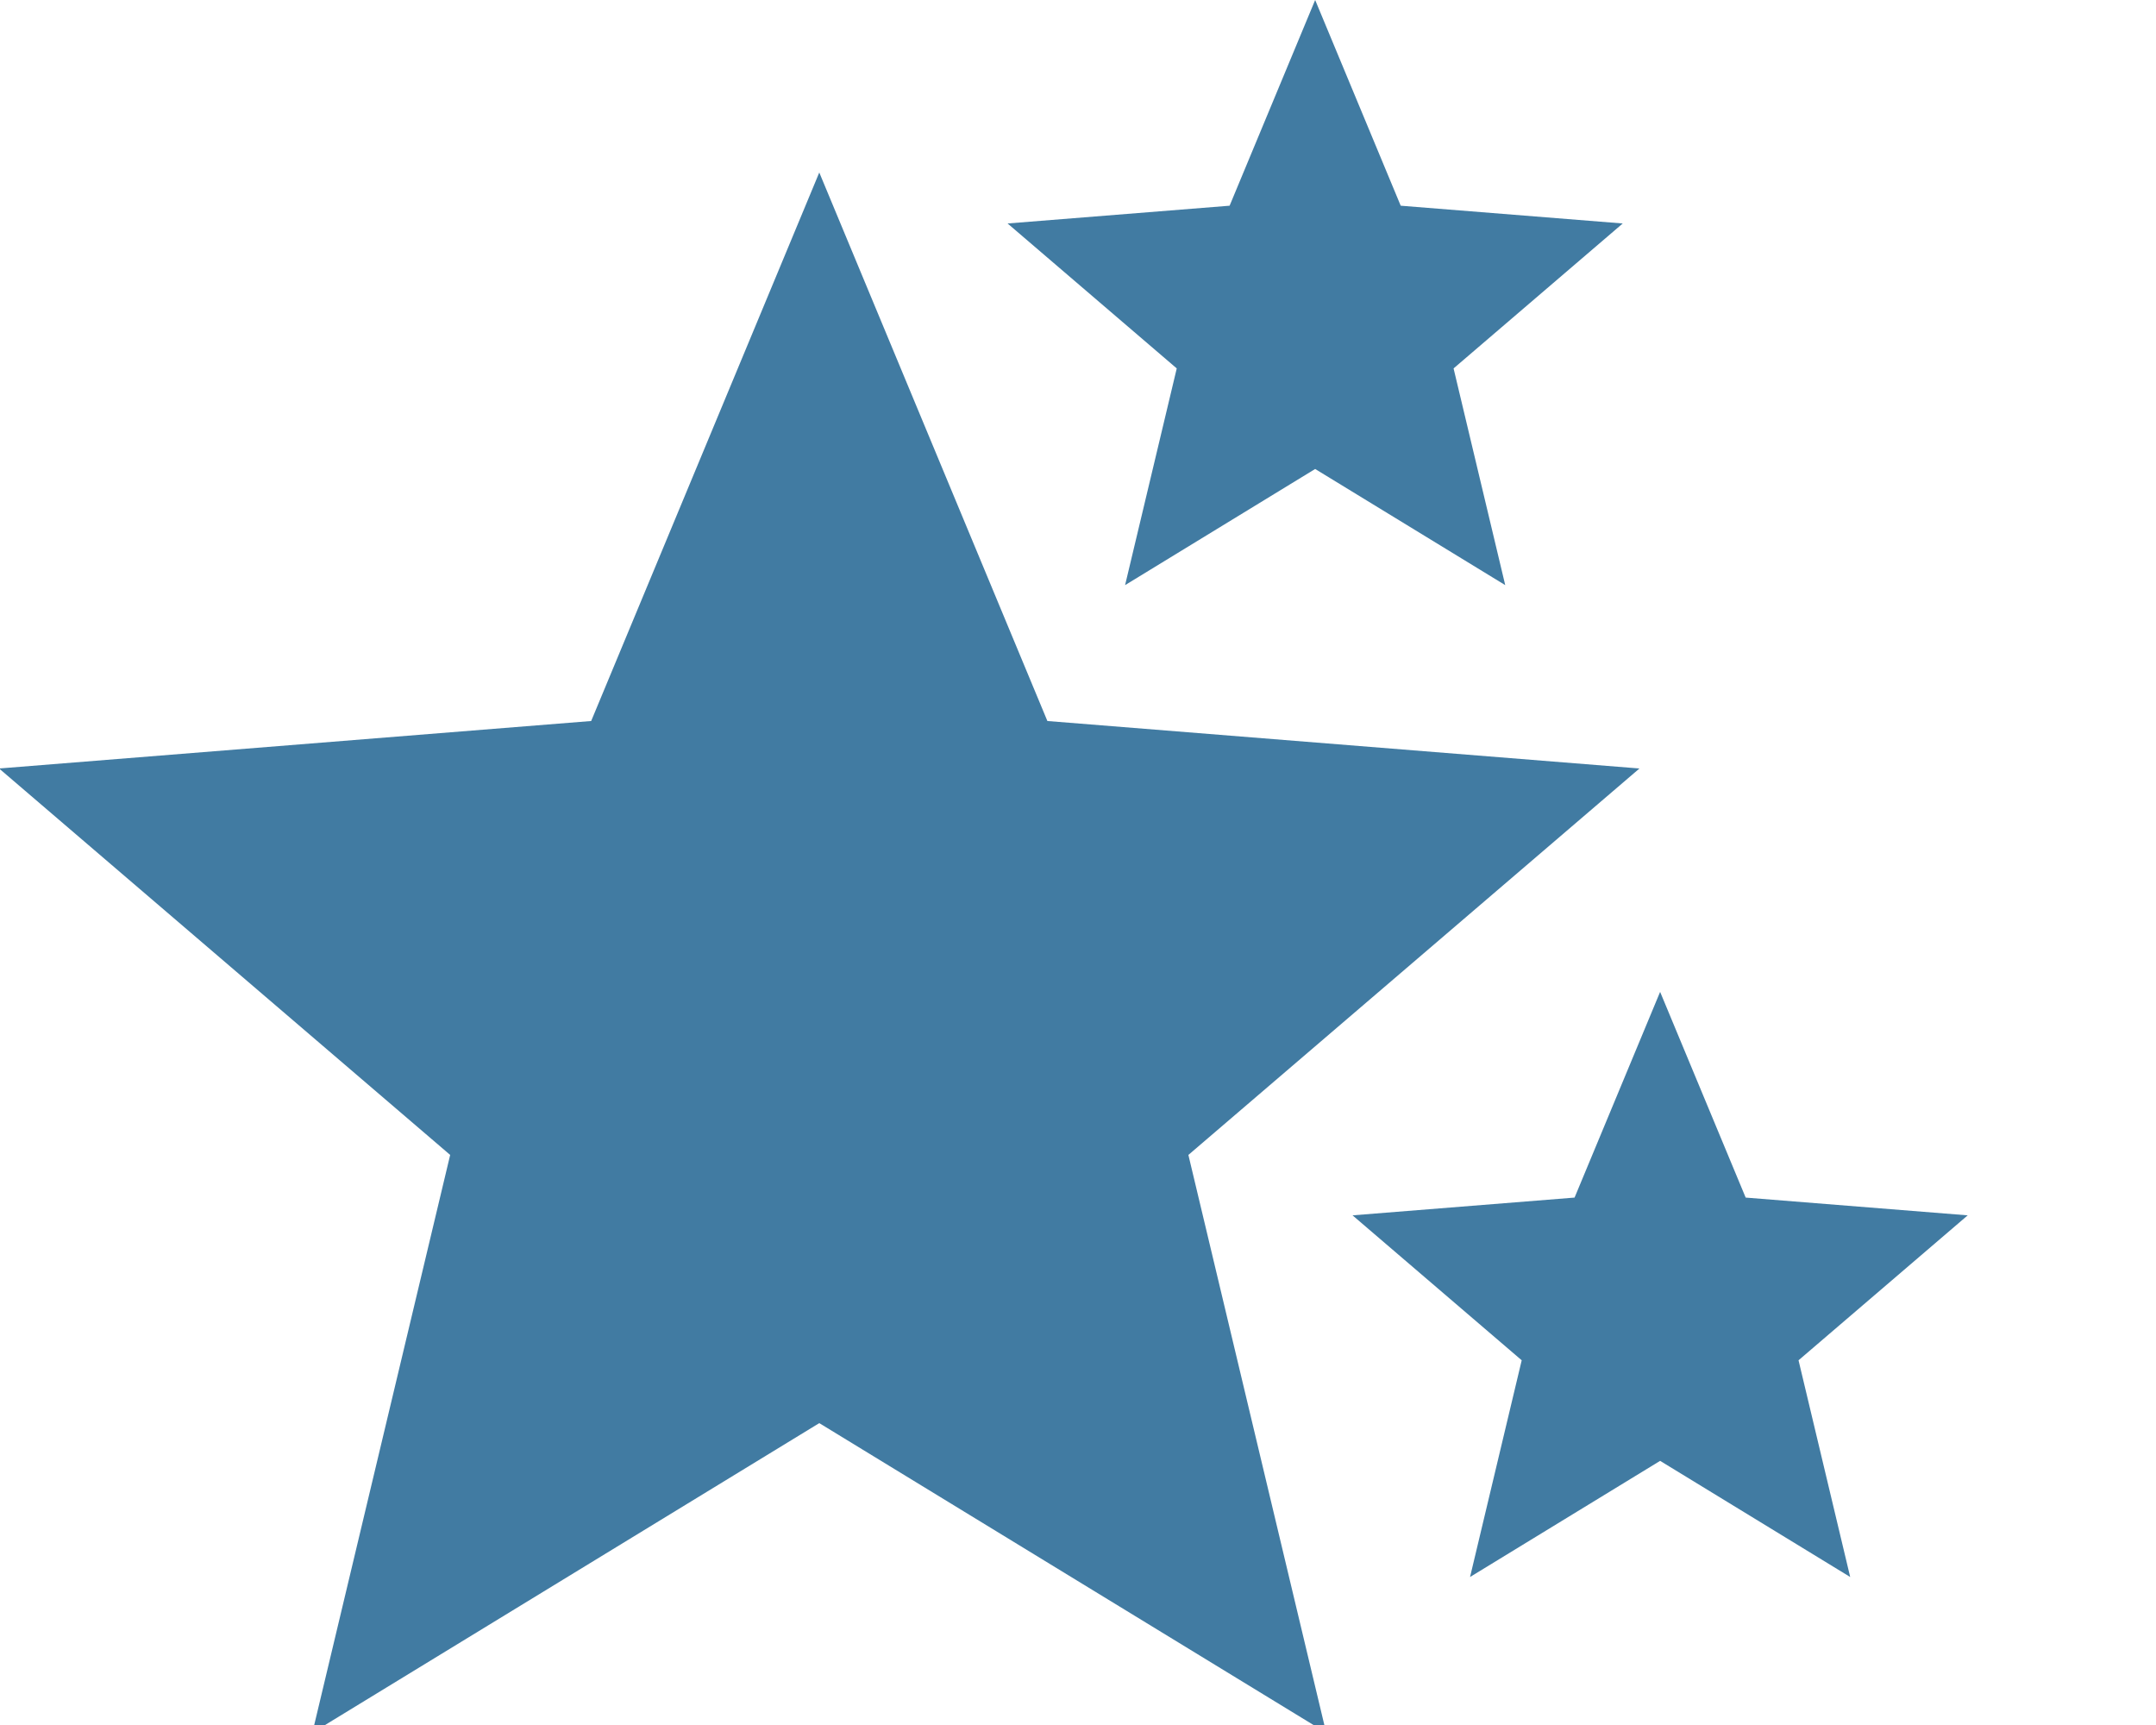
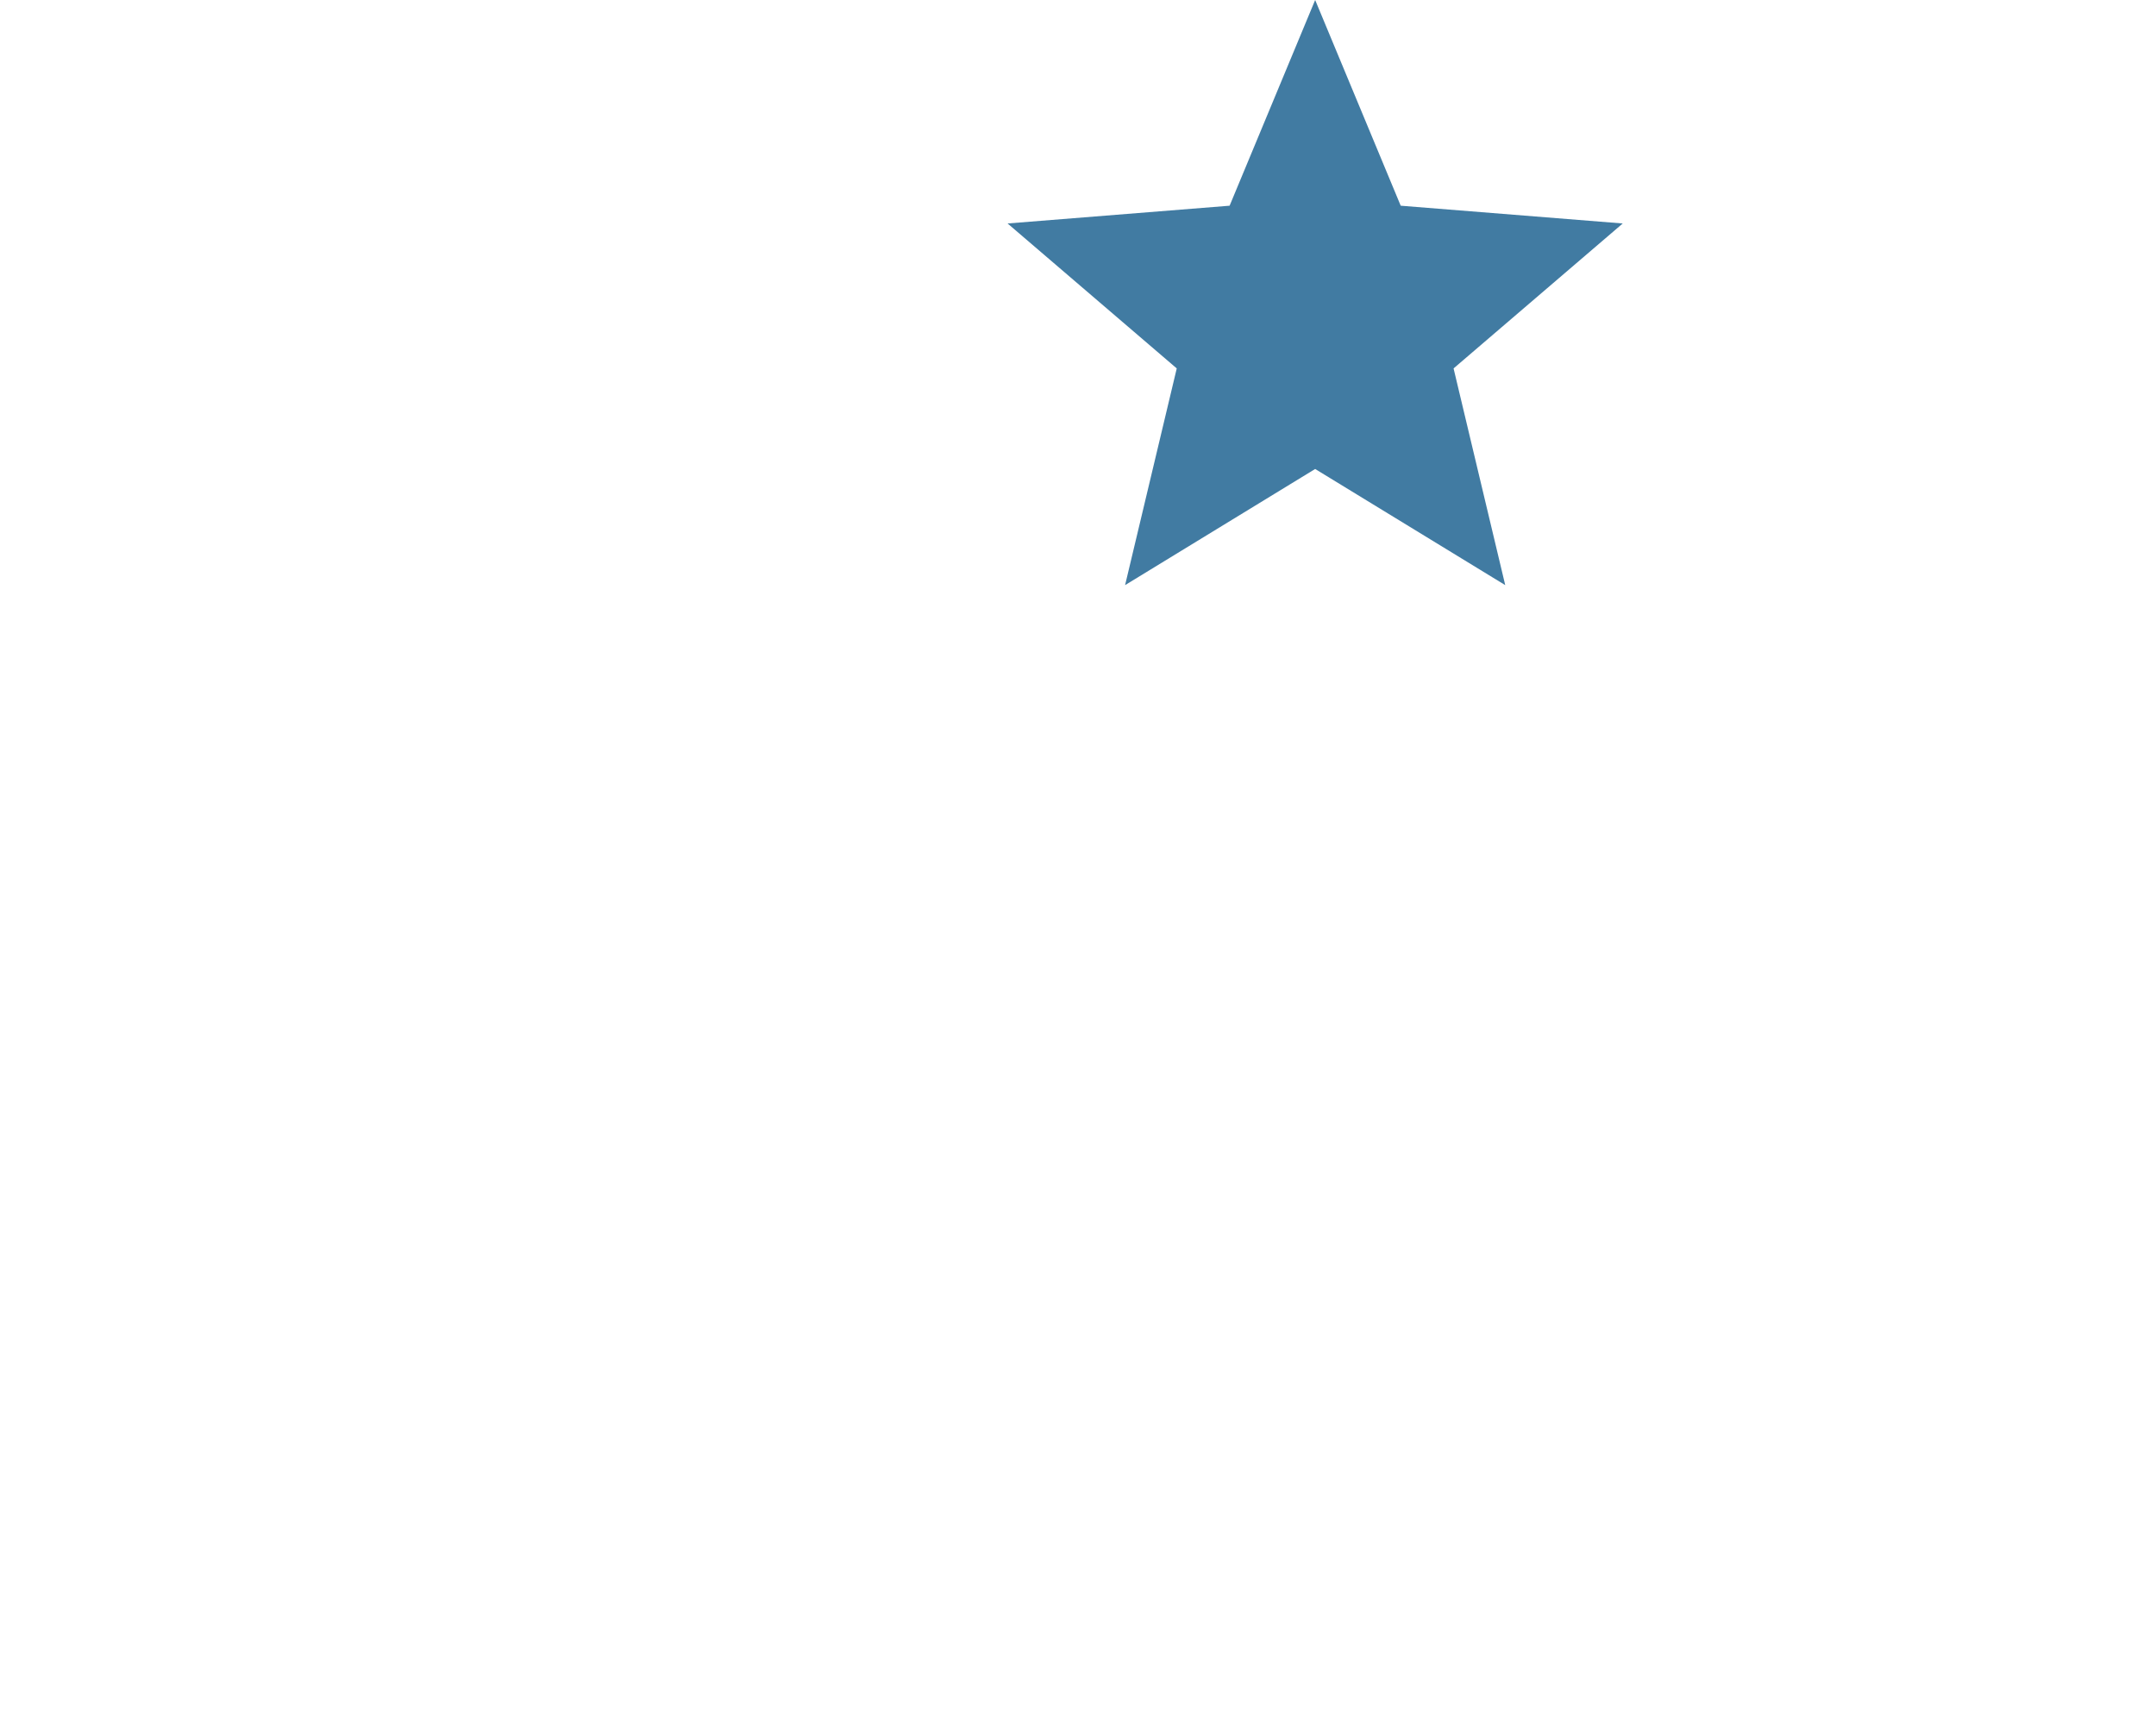
<svg xmlns="http://www.w3.org/2000/svg" width="50px" height="40px" viewBox="0 0 50 40" version="1.1">
  <title>icon-star</title>
  <desc>Created with Sketch.</desc>
  <defs />
  <g id="Page-1" stroke="none" stroke-width="1" fill="none" fill-rule="evenodd">
    <g id="icon-star" fill="#417BA2">
-       <polygon id="icon" points="19 33 7.244 40.18 10.44 26.781 -0.021 17.82 13.71 16.719 19 4 24.29 16.719 38.021 17.82 27.56 26.781 30.756 40.18" />
      <polygon id="icon" points="30.5 10.875 26.092 13.568 27.29 8.543 23.367 5.182 28.516 4.77 30.5 0 32.484 4.77 37.633 5.182 33.71 8.543 34.908 13.568" />
-       <polygon id="icon" points="38.5 33.875 34.092 36.568 35.29 31.543 31.367 28.182 36.516 27.77 38.5 23 40.484 27.77 45.633 28.182 41.71 31.543 42.908 36.568" />
    </g>
  </g>
</svg>